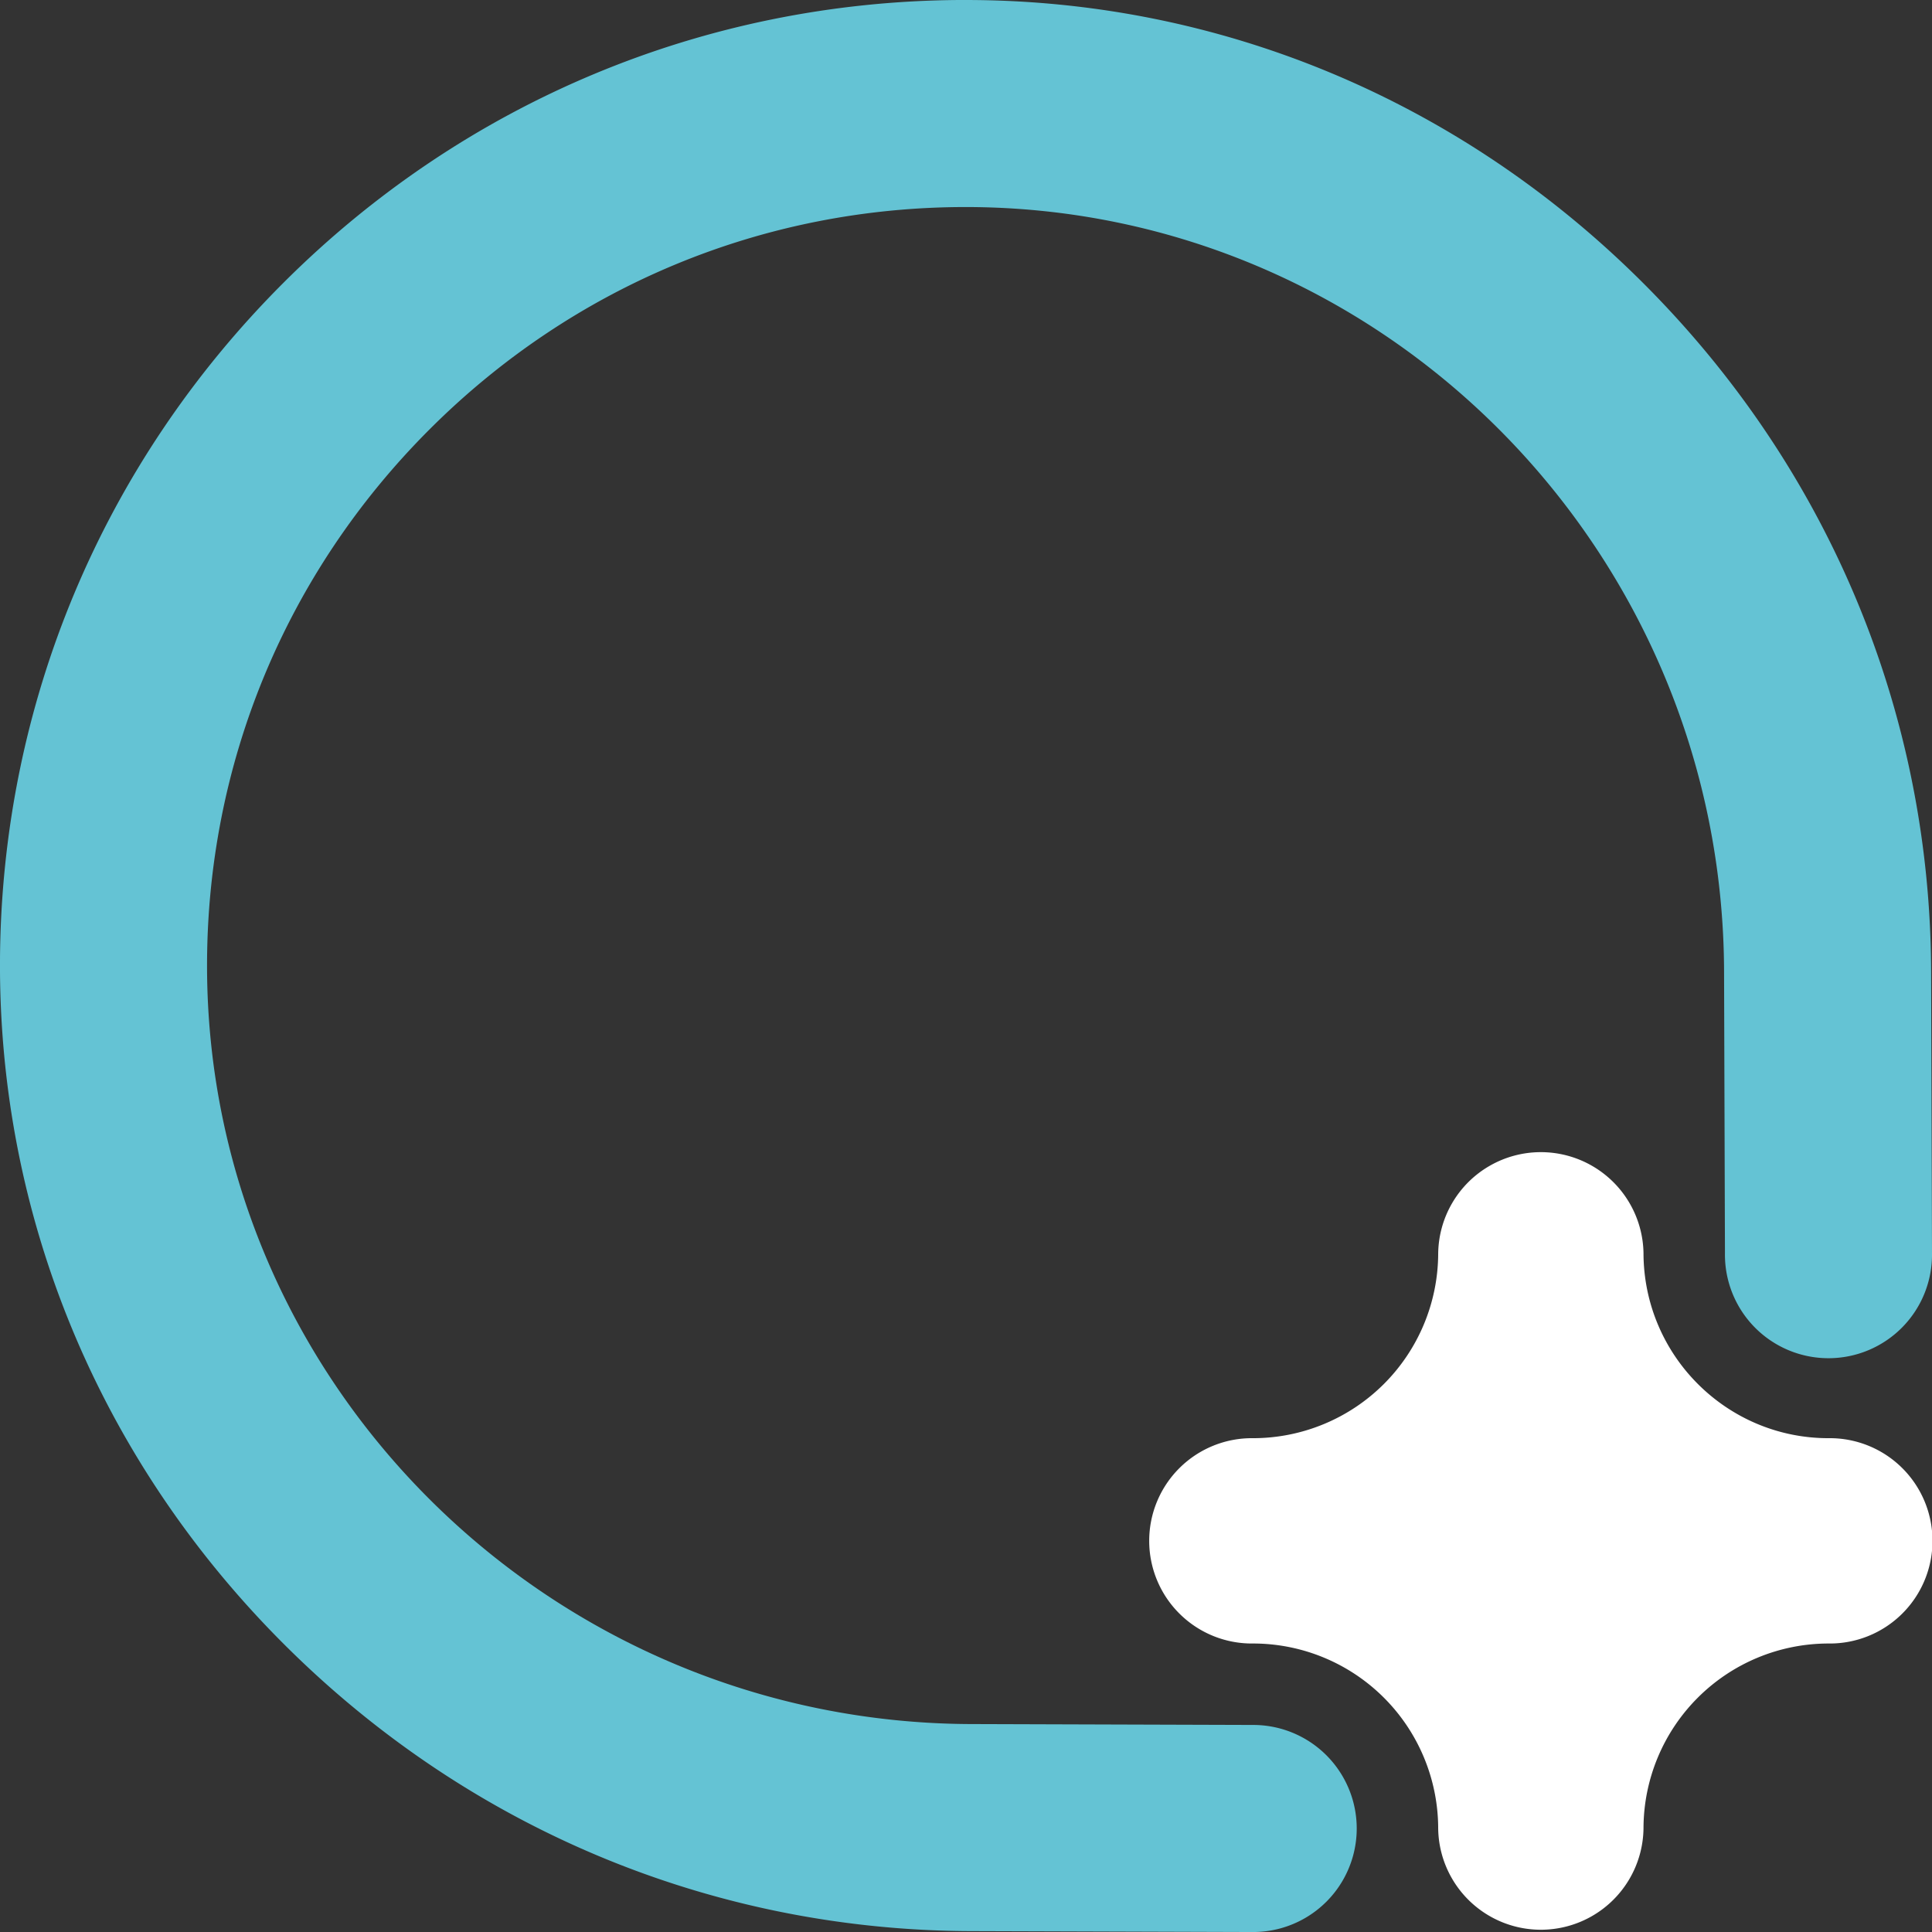
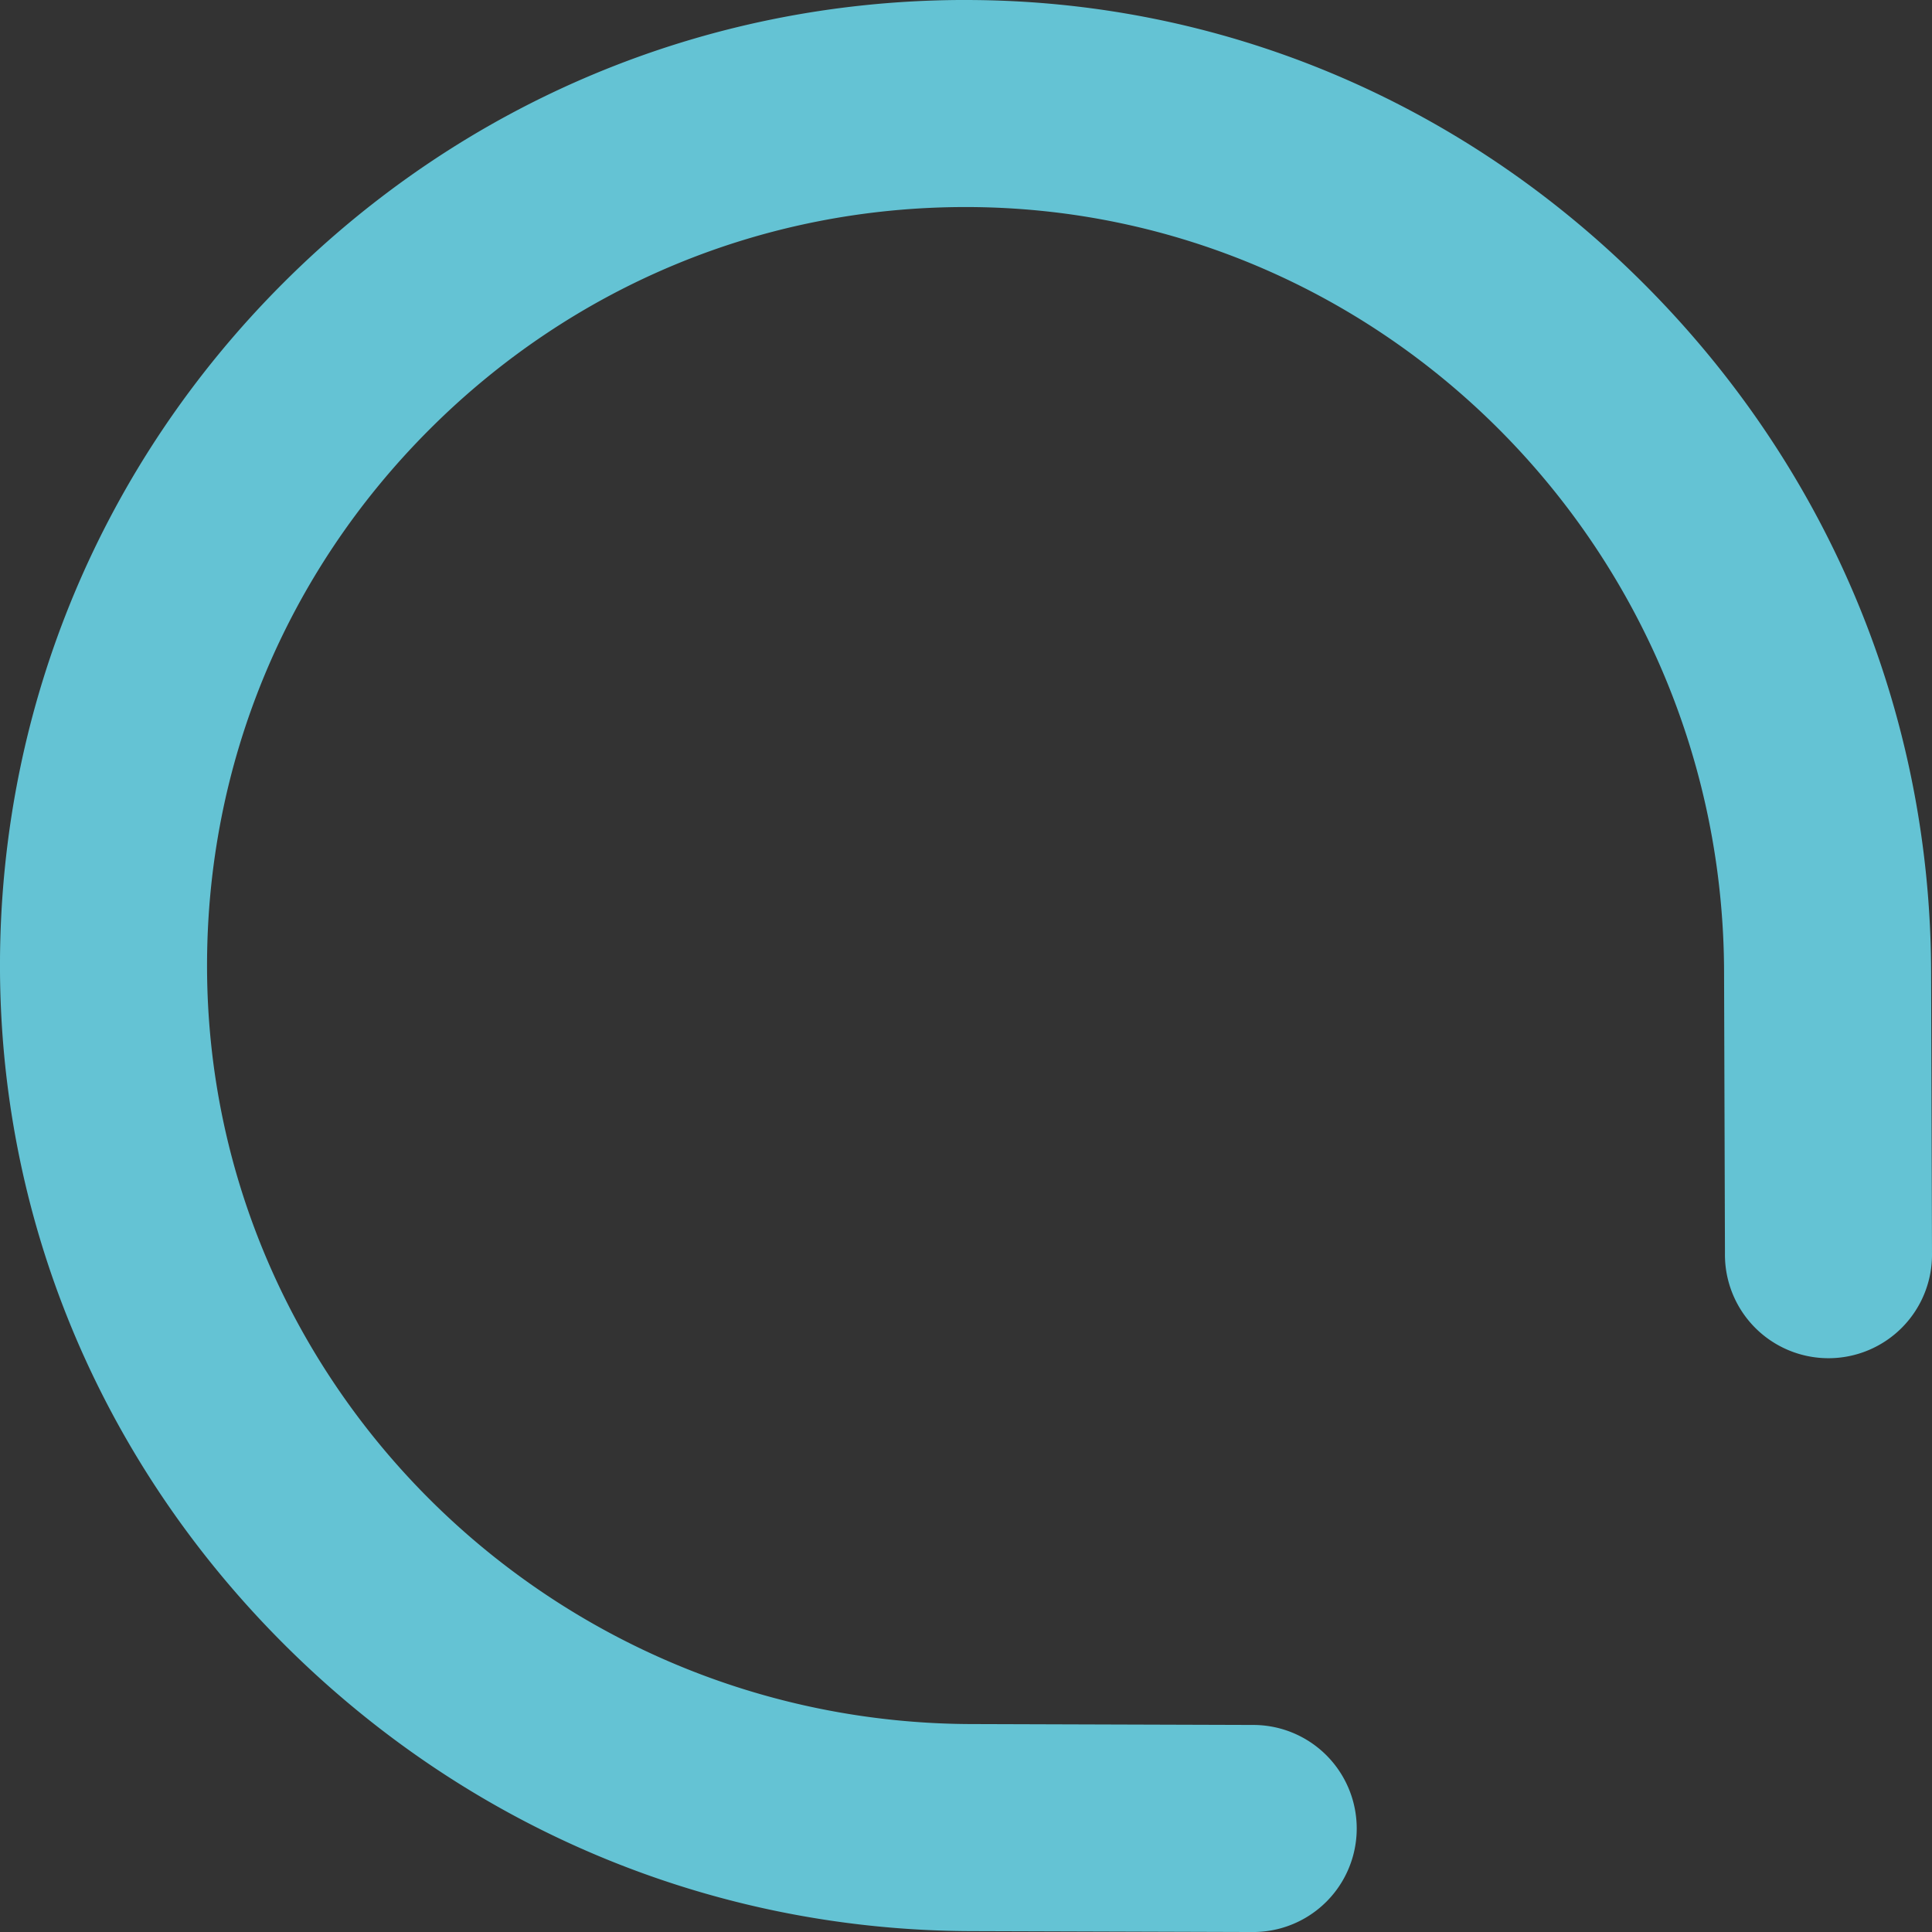
<svg xmlns="http://www.w3.org/2000/svg" viewBox="0 0 1048.18 1048.19">
  <rect x="0" y="0" width="1048.18" height="1048.19" fill="#333333" stroke="none" />
  <defs>
    <style>.cls-1{fill:#64c3d4;}.cls-2{fill:#fff;}</style>
  </defs>
  <g id="Camada_2" data-name="Camada 2">
    <g id="Camada_1-2" data-name="Camada 1">
      <path class="cls-1" d="M679.92,935.85l-151.65-.48c-229,0-415.59-184.31-415.94-410.87C112.16,414.51,155,311,233,233c77.84-77.83,181.09-120.67,290.85-120.67h.65c226.55.36,410.87,186.94,410.87,416l.48,151.63a56.17,56.17,0,1,0,112.33,0l-.48-151.36c0-141.69-55.79-275.19-157.1-375.9C791.51,54.13,661.37,0,523.81,0h-3.1C382.21.83,251.83,55.38,153.6,153.61S.83,382.21,0,520.71C-.81,659.41,53.4,790.77,152.64,890.6c100.71,101.31,234.21,157.11,375.89,157.11l151.37.48h0a56.17,56.17,0,0,0,0-112.34Z" />
-       <path class="cls-2" d="M992,780.27c-55.19,0-100.2-44.89-100.34-100.37a55.7,55.7,0,0,0-111.39.31A100.5,100.5,0,0,1,679.93,780.27a55.7,55.7,0,1,0,0,111.39A100.48,100.48,0,0,1,780.27,992a55.7,55.7,0,0,0,111.39,0A100.47,100.47,0,0,1,992,891.66a55.7,55.7,0,1,0,0-111.39Z" />
    </g>
  </g>
</svg>